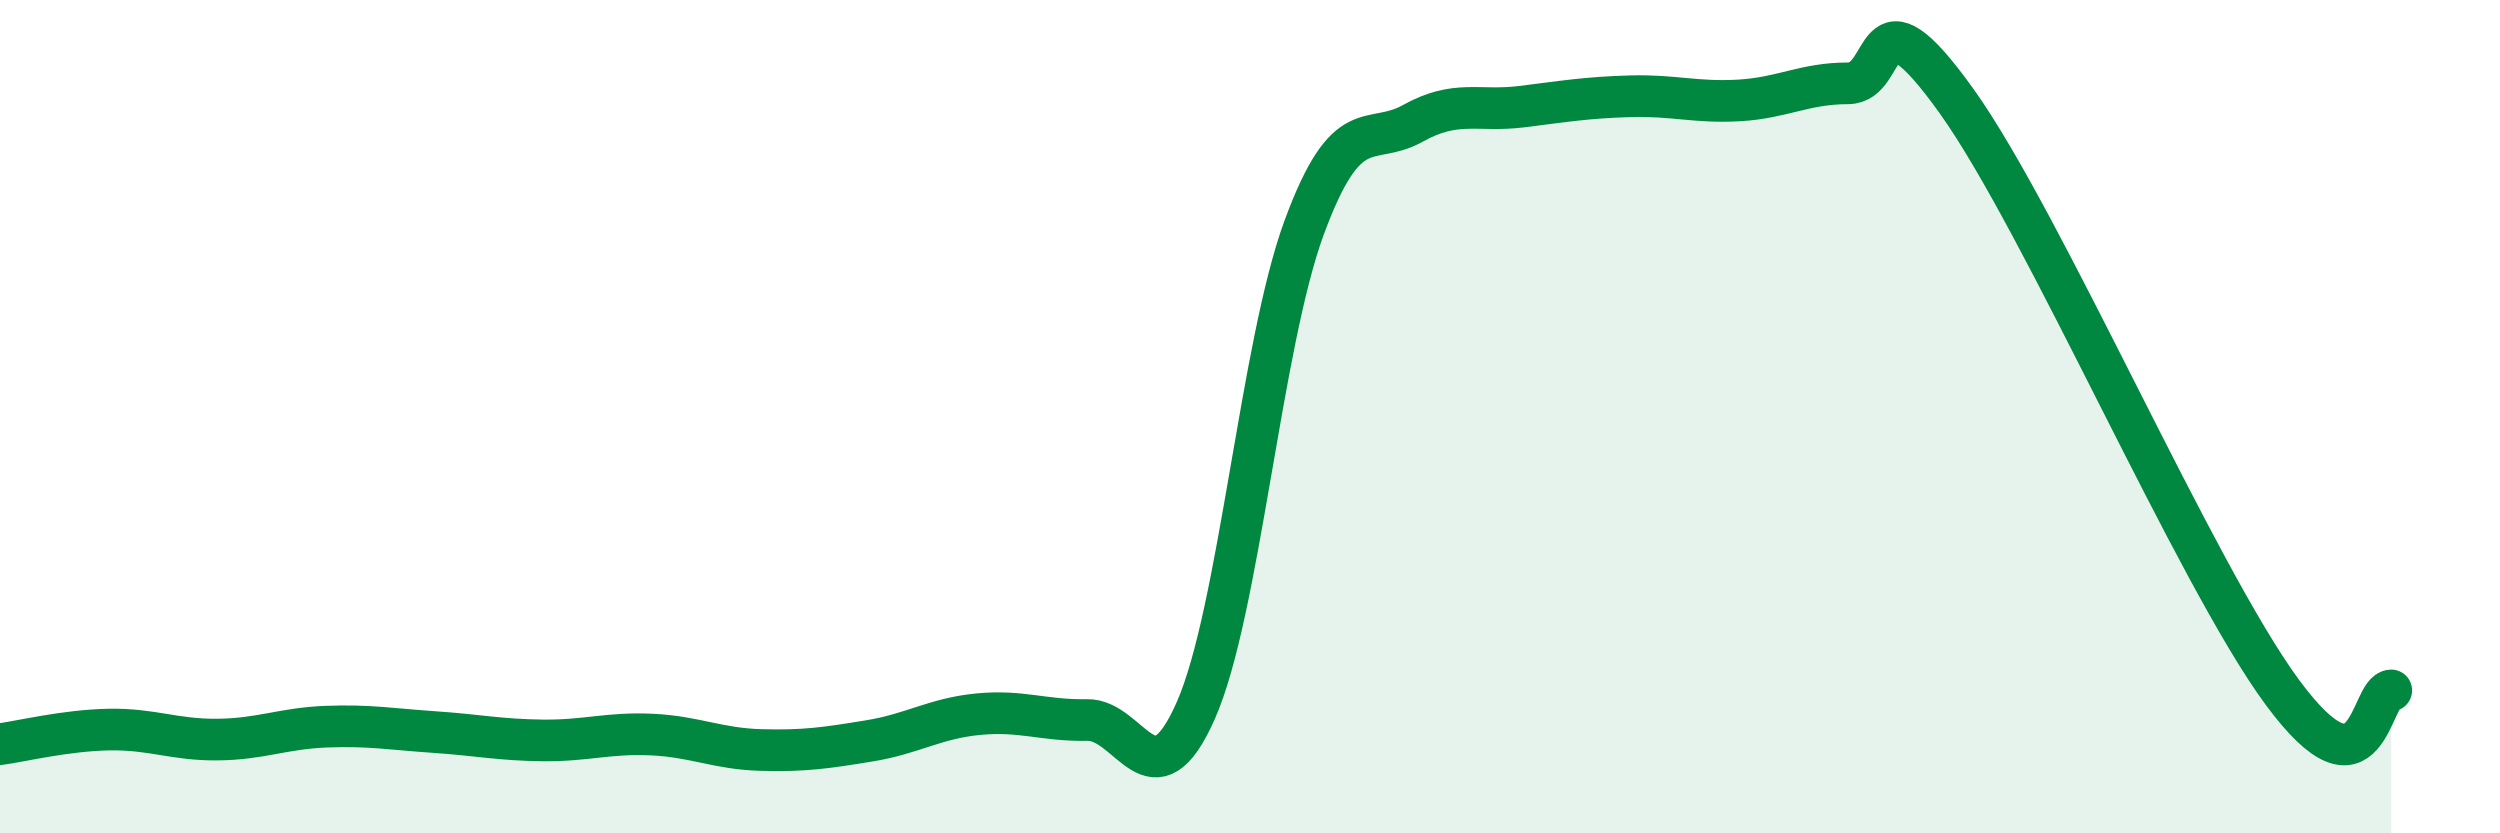
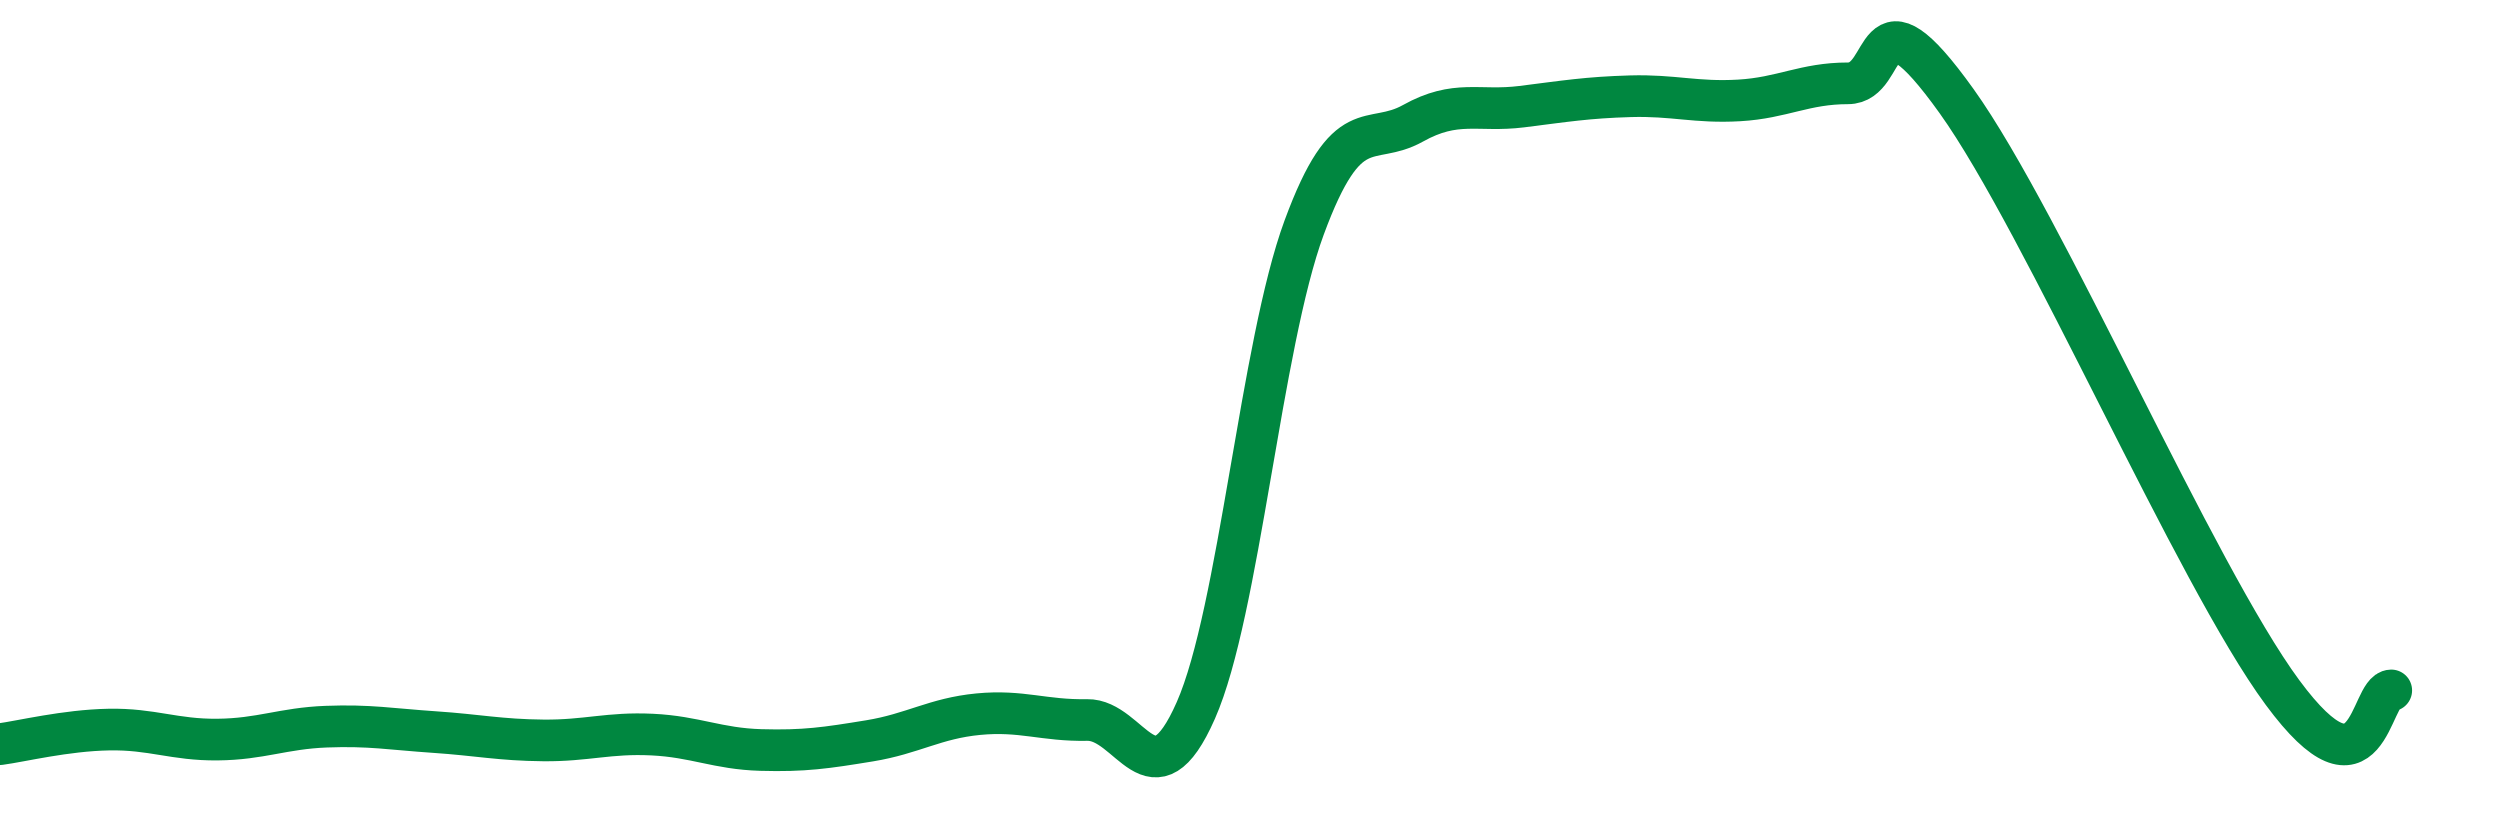
<svg xmlns="http://www.w3.org/2000/svg" width="60" height="20" viewBox="0 0 60 20">
-   <path d="M 0,17.86 C 0.52,17.79 1.57,17.53 2.61,17.51 C 3.65,17.49 4.18,17.76 5.22,17.75 C 6.26,17.74 6.79,17.48 7.83,17.44 C 8.87,17.4 9.39,17.5 10.43,17.57 C 11.47,17.64 12,17.76 13.04,17.77 C 14.08,17.78 14.61,17.58 15.65,17.63 C 16.69,17.68 17.22,17.97 18.26,18 C 19.3,18.03 19.83,17.95 20.87,17.78 C 21.91,17.61 22.44,17.24 23.48,17.14 C 24.52,17.04 25.05,17.3 26.09,17.28 C 27.13,17.26 27.66,19.41 28.7,17.05 C 29.74,14.69 30.26,8.28 31.3,5.46 C 32.34,2.64 32.87,3.54 33.91,2.96 C 34.95,2.38 35.48,2.69 36.52,2.56 C 37.56,2.43 38.09,2.34 39.13,2.31 C 40.17,2.28 40.7,2.47 41.74,2.41 C 42.78,2.35 43.31,2 44.35,2 C 45.39,2 44.87,-0.49 46.96,2.43 C 49.05,5.35 52.69,13.79 54.78,16.62 C 56.87,19.45 56.87,16.58 57.39,16.57L57.39 20L0 20Z" fill="#008740" opacity="0.1" stroke-linecap="round" stroke-linejoin="round" />
  <path d="M 0,17.86 C 0.52,17.79 1.57,17.53 2.61,17.51 C 3.65,17.49 4.18,17.76 5.22,17.75 C 6.26,17.74 6.79,17.48 7.83,17.44 C 8.87,17.4 9.39,17.5 10.43,17.57 C 11.47,17.64 12,17.76 13.04,17.77 C 14.08,17.78 14.61,17.58 15.65,17.63 C 16.69,17.68 17.22,17.97 18.26,18 C 19.3,18.03 19.83,17.95 20.87,17.78 C 21.91,17.61 22.44,17.24 23.48,17.14 C 24.52,17.04 25.05,17.3 26.09,17.28 C 27.13,17.26 27.66,19.41 28.7,17.05 C 29.74,14.69 30.26,8.28 31.3,5.46 C 32.34,2.64 32.87,3.54 33.91,2.96 C 34.95,2.38 35.48,2.69 36.52,2.56 C 37.56,2.43 38.09,2.34 39.13,2.31 C 40.17,2.28 40.7,2.47 41.74,2.41 C 42.78,2.35 43.31,2 44.35,2 C 45.39,2 44.87,-0.49 46.96,2.43 C 49.05,5.35 52.69,13.79 54.78,16.62 C 56.87,19.45 56.87,16.58 57.39,16.57" stroke="#008740" stroke-width="1" fill="none" stroke-linecap="round" stroke-linejoin="round" />
</svg>